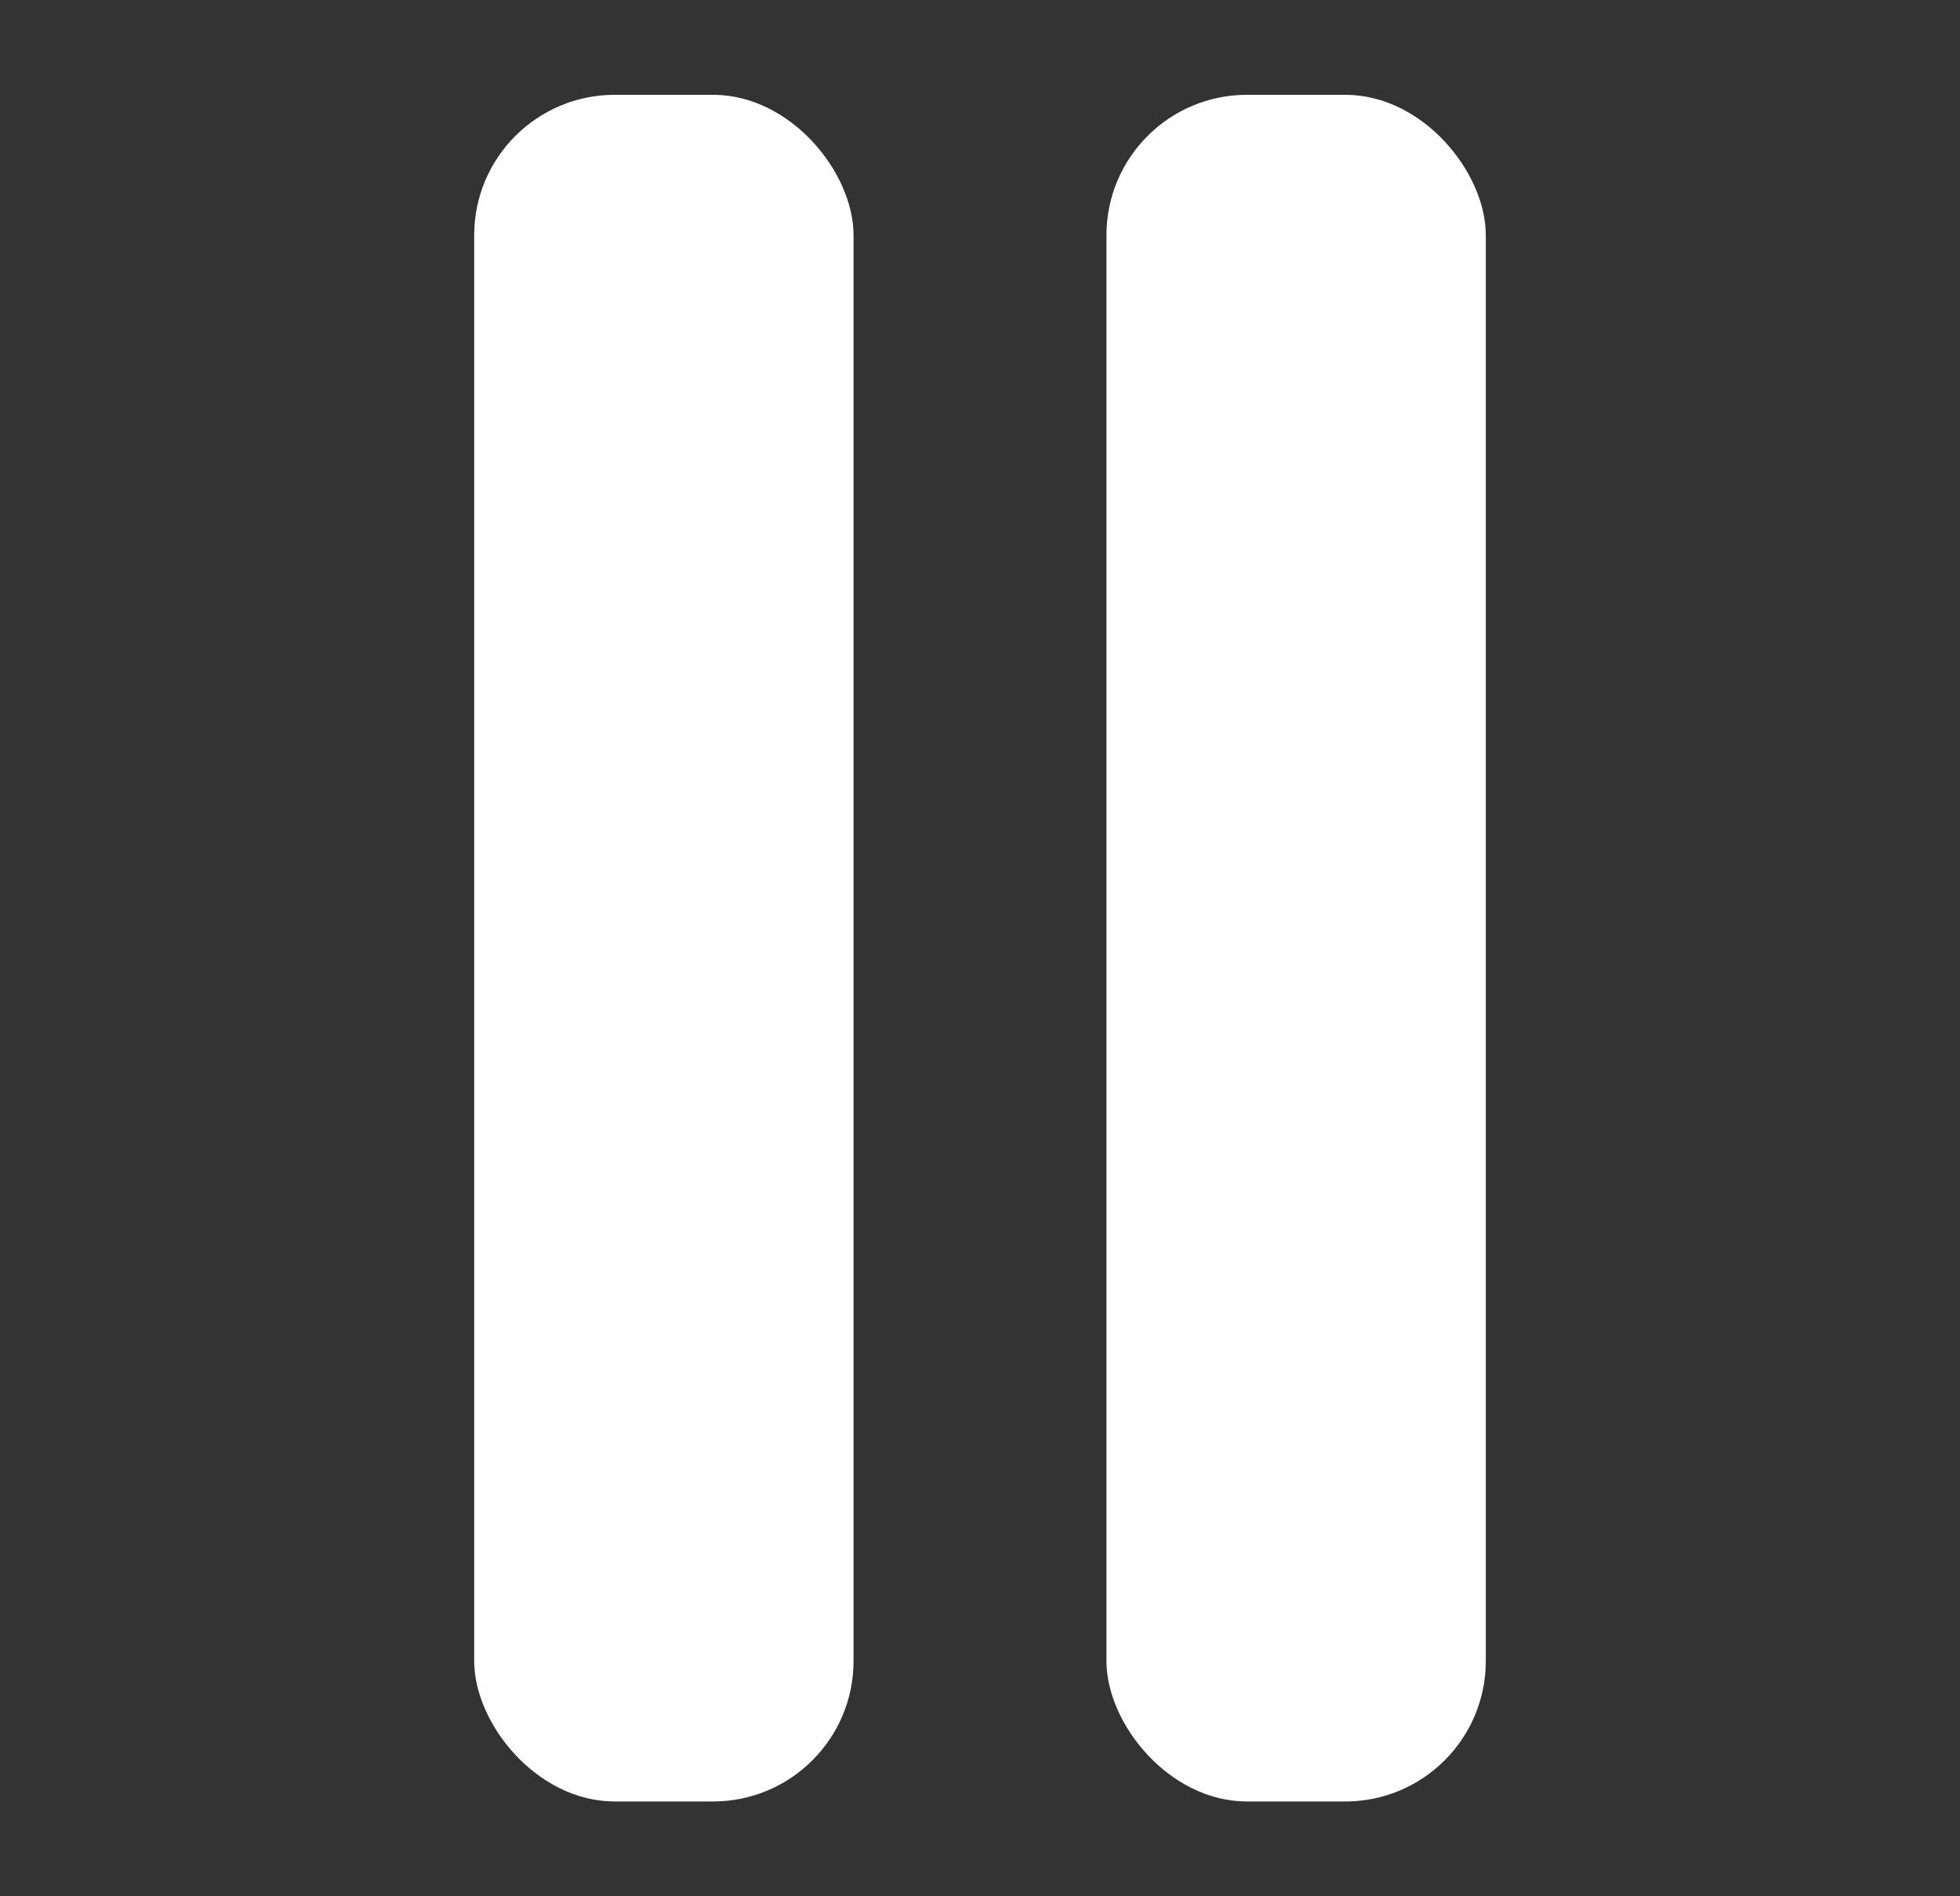
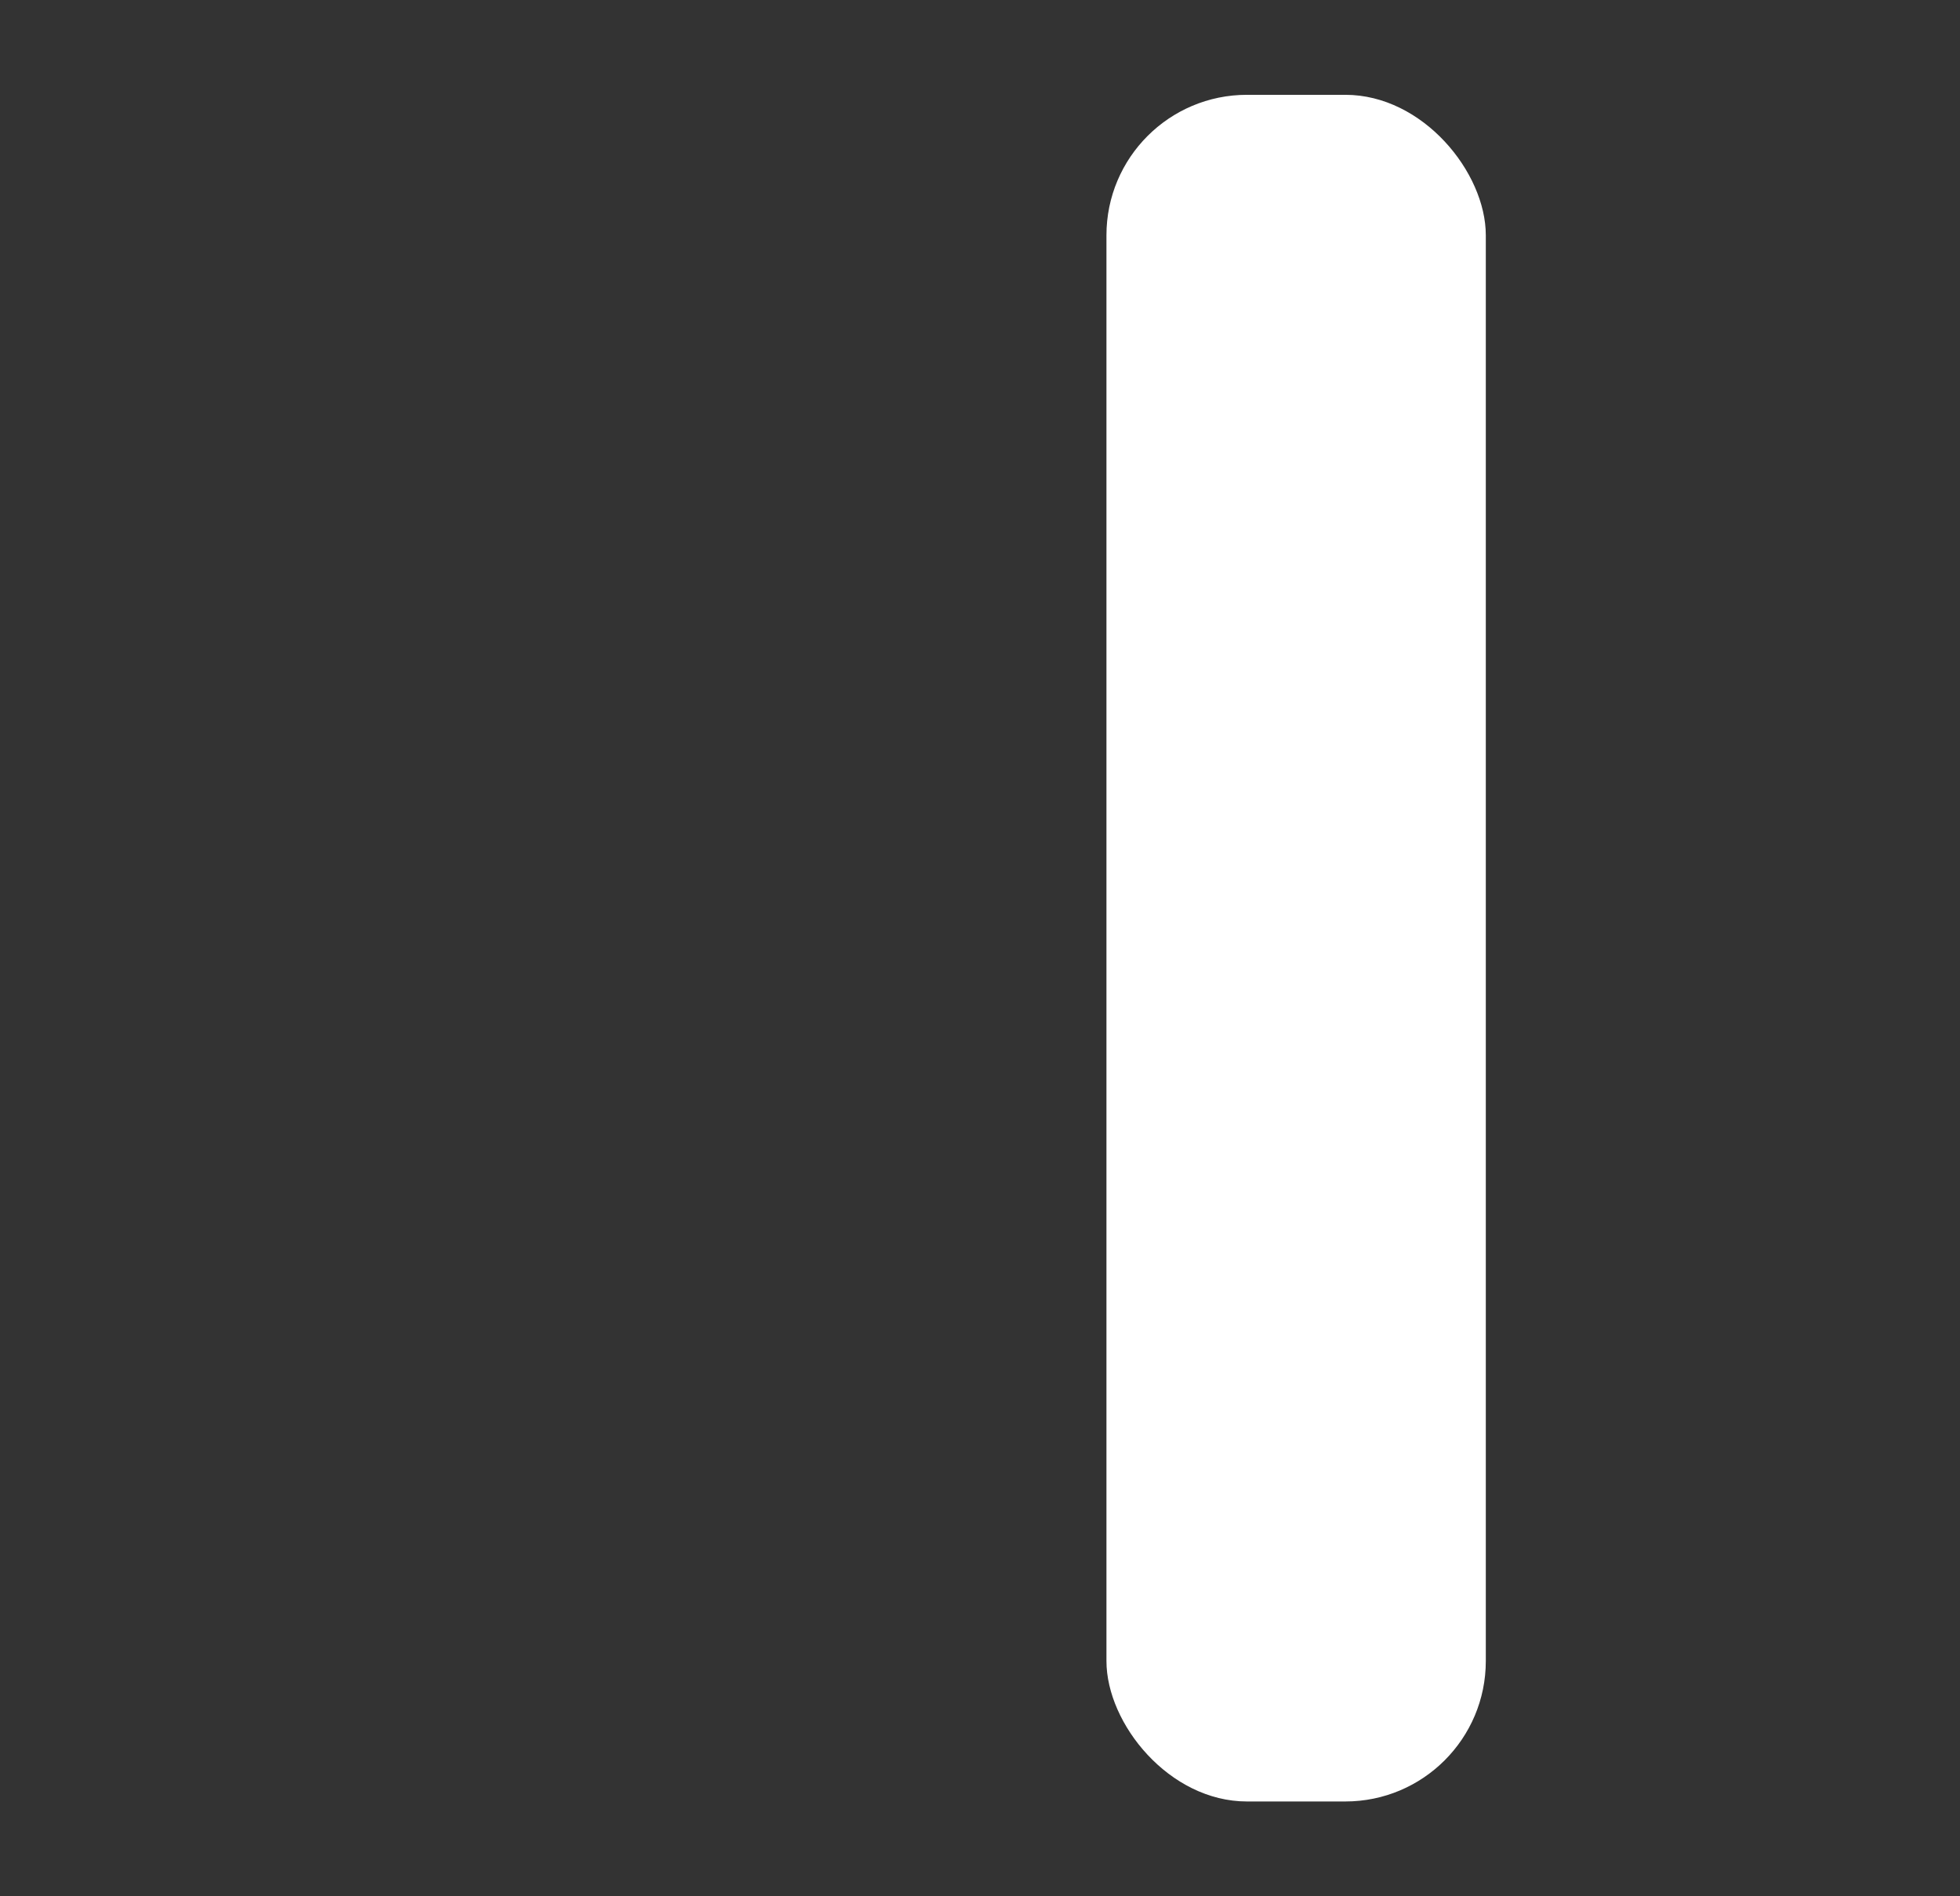
<svg xmlns="http://www.w3.org/2000/svg" width="31" height="30" viewBox="0 0 31 30" fill="none">
  <rect x="0" y="0" width="31" height="30" fill="#333333" stroke="none" />
-   <rect x="7.5" y="1.5" width="6" height="27" rx="2.222" fill="white" />
  <rect x="17.5" y="1.5" width="6" height="27" rx="2.222" fill="white" />
</svg>